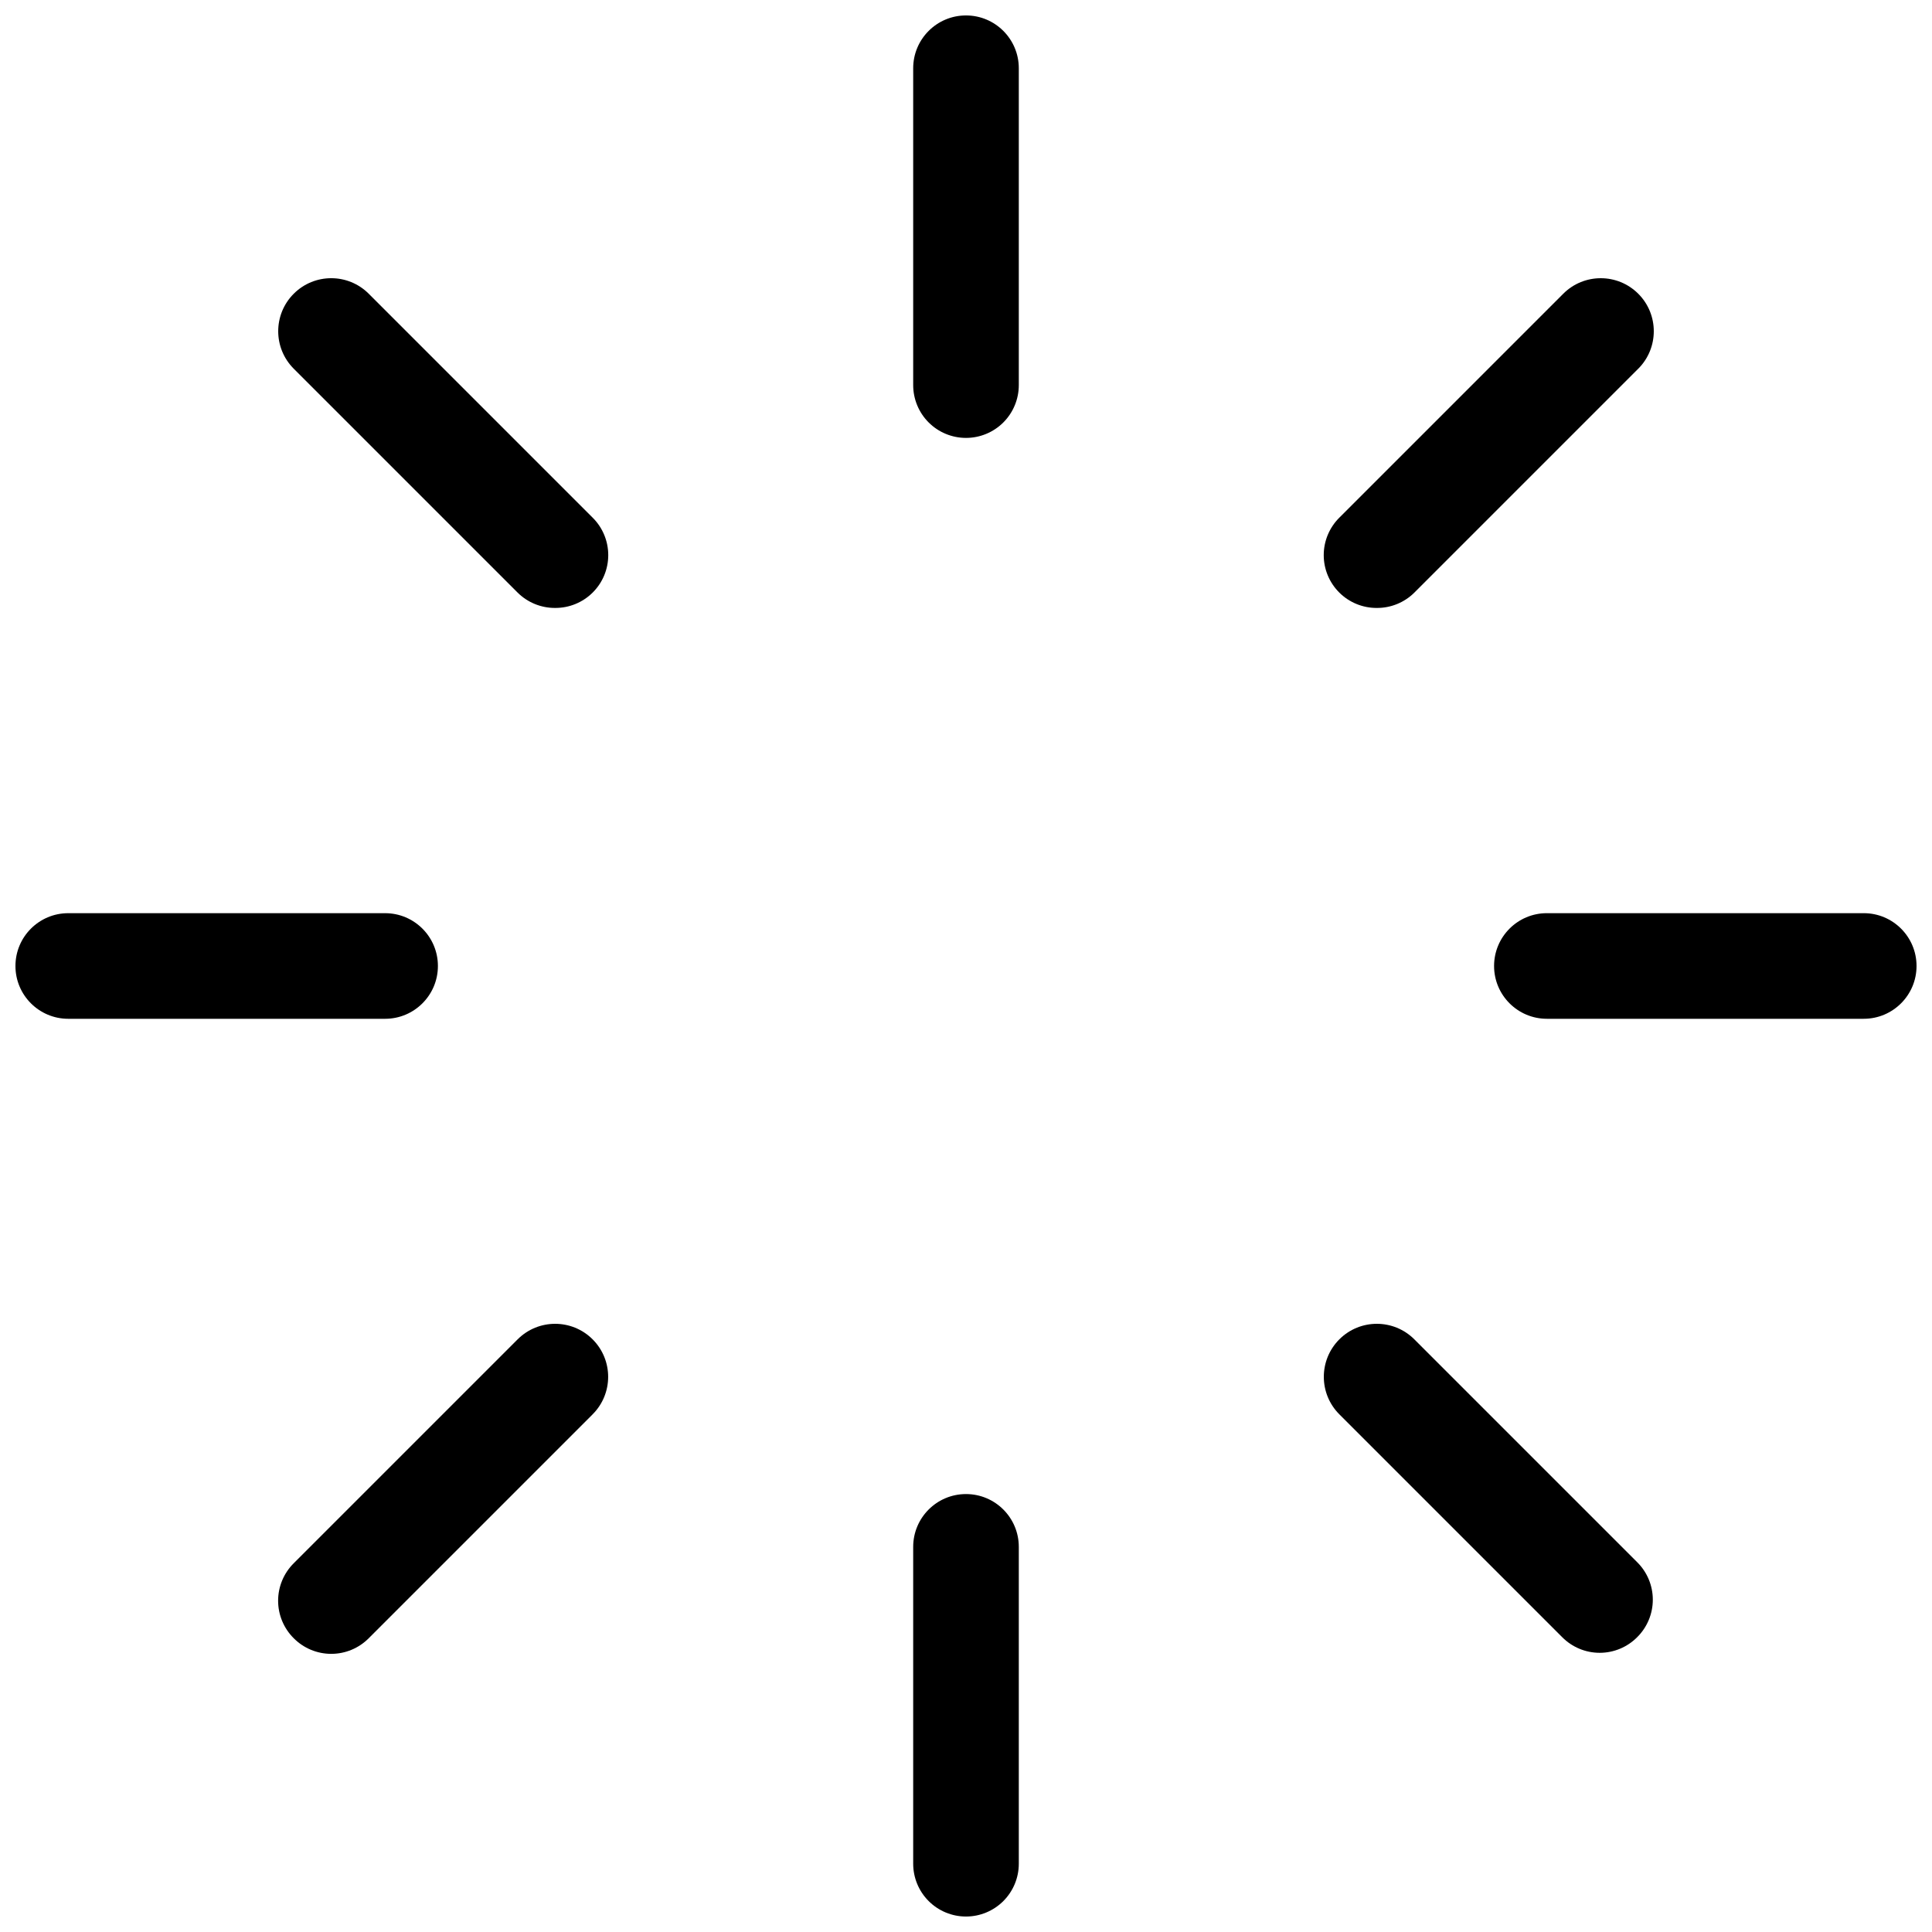
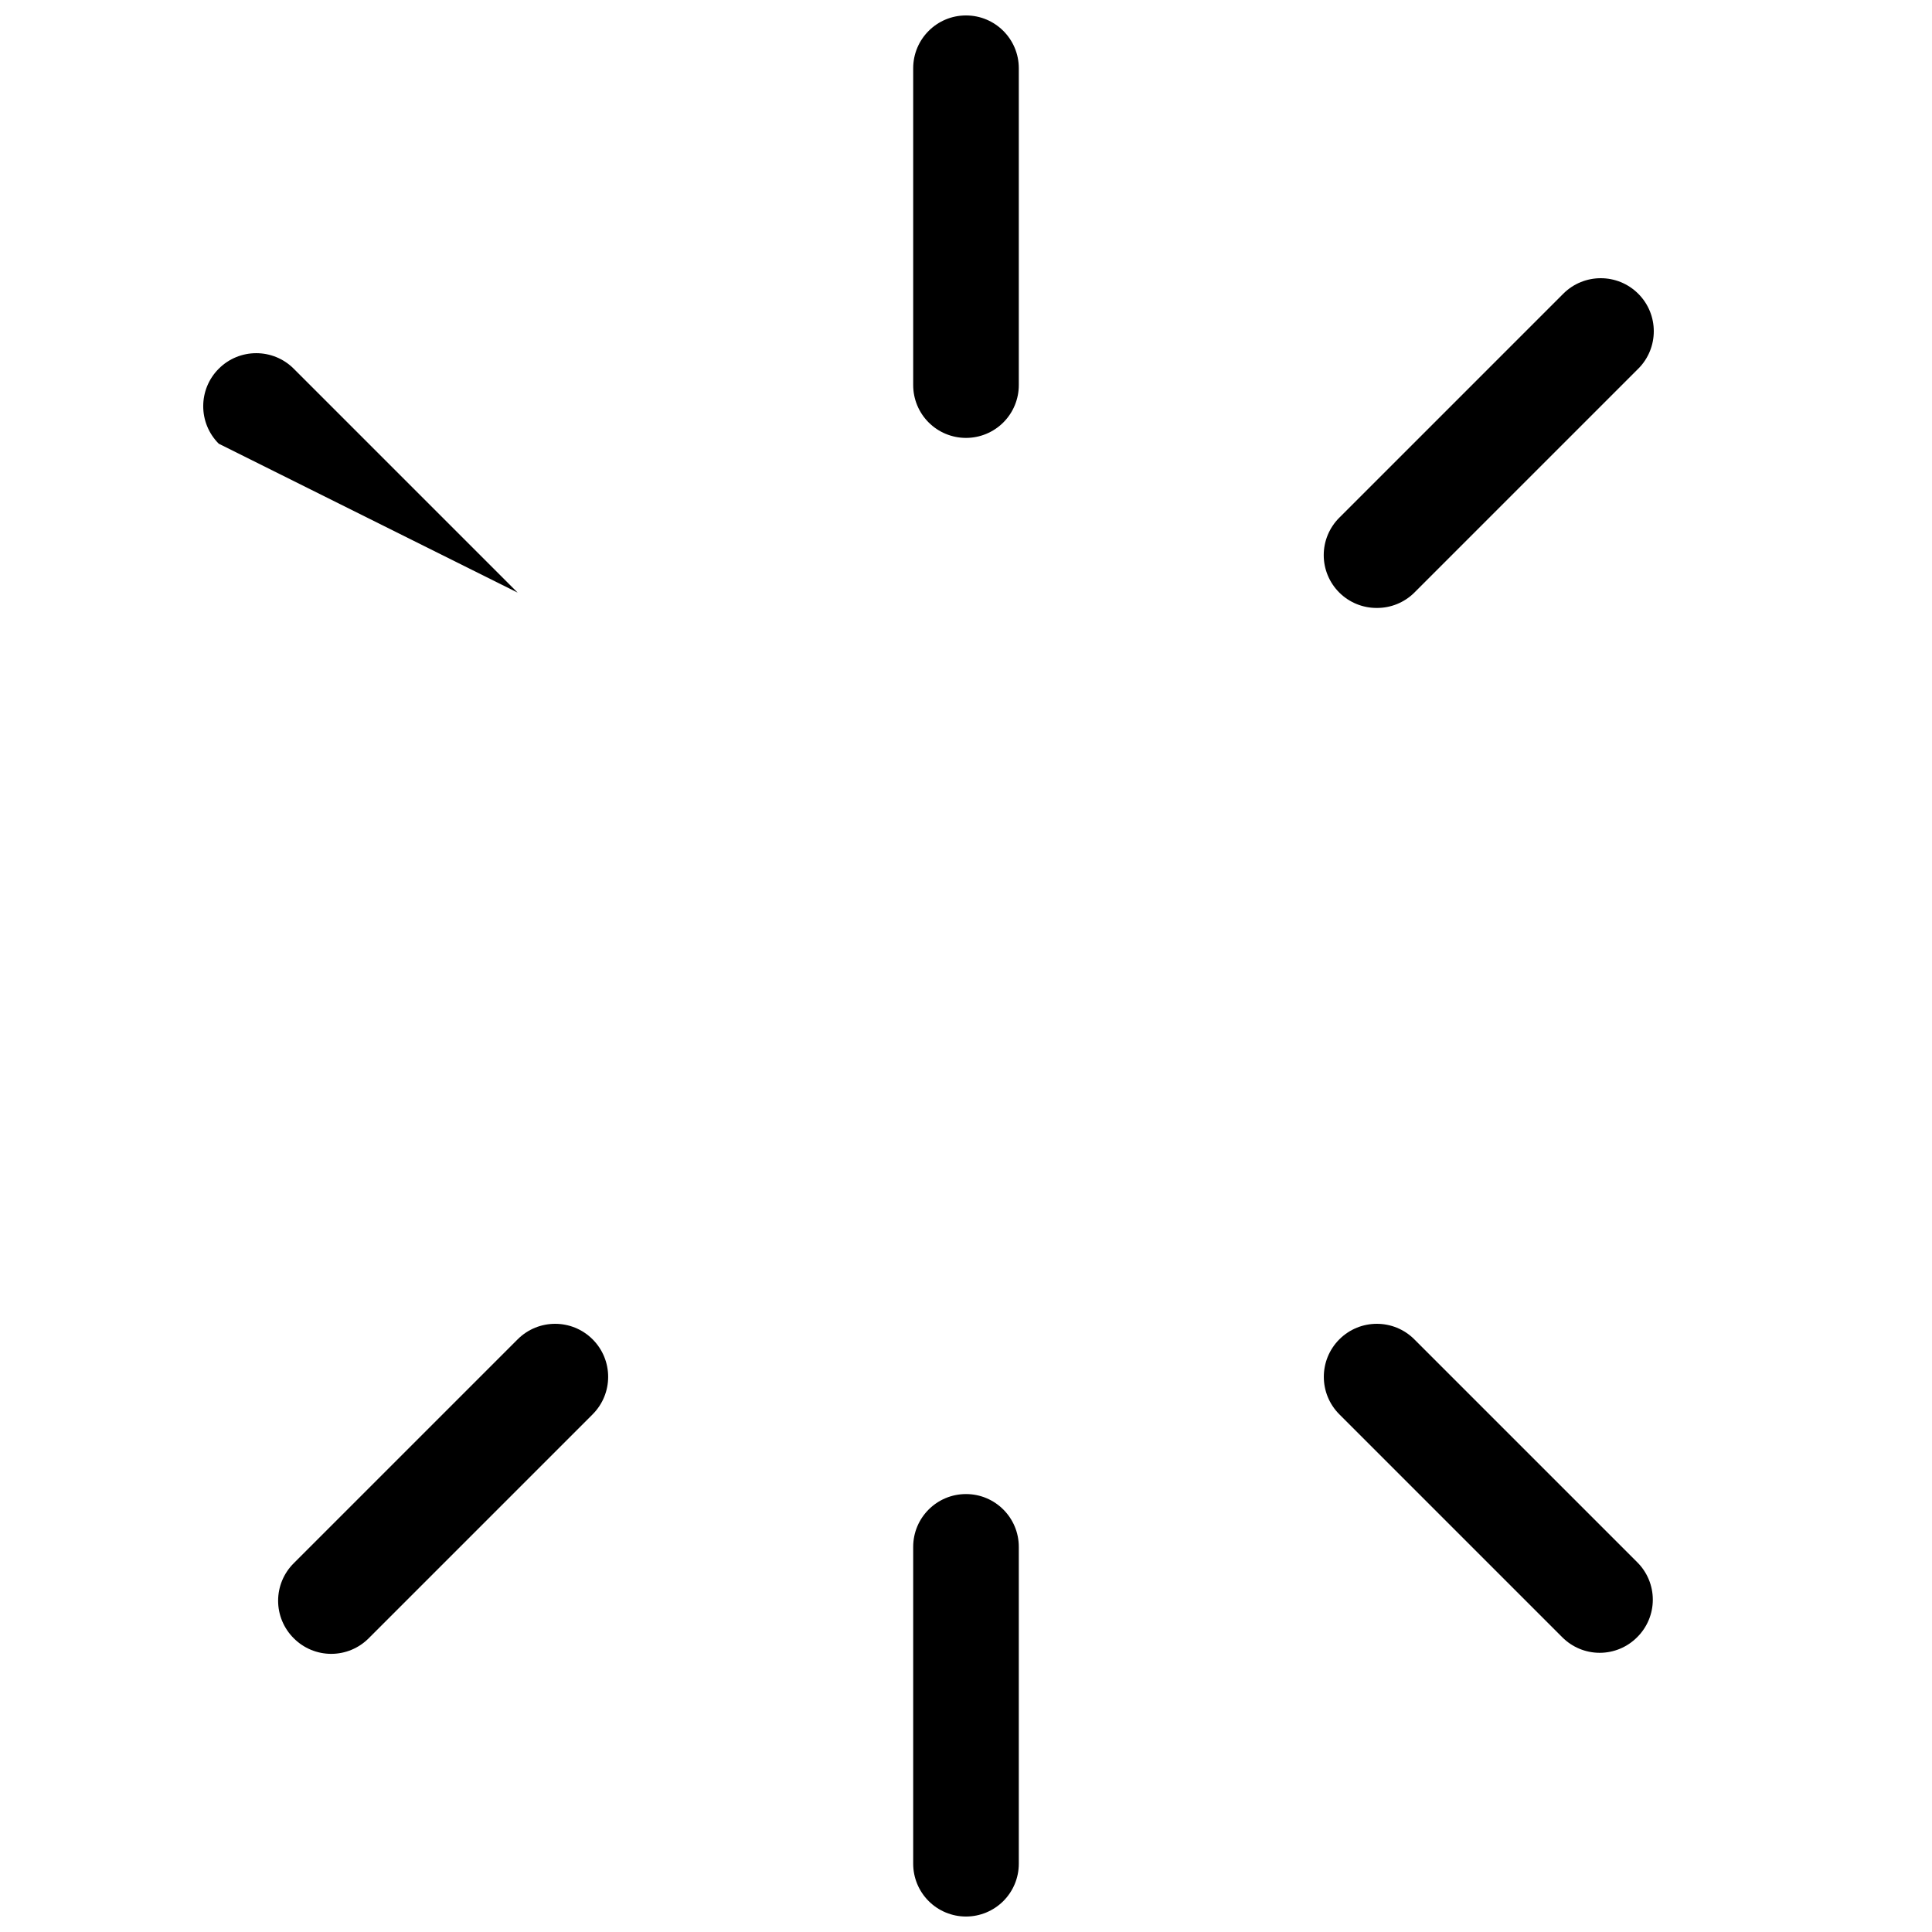
<svg xmlns="http://www.w3.org/2000/svg" width="800px" height="800px" version="1.1" viewBox="144 144 512 512">
  <defs>
    <clipPath id="d">
      <path d="m386 148.09h28v112.91h-28z" />
    </clipPath>
    <clipPath id="c">
      <path d="m148.09 386h112.91v28h-112.91z" />
    </clipPath>
    <clipPath id="b">
      <path d="m386 539h28v112.9h-28z" />
    </clipPath>
    <clipPath id="a">
-       <path d="m539 386h112.9v28h-112.9z" />
-     </clipPath>
+       </clipPath>
  </defs>
  <g clip-path="url(#d)">
    <path d="m400 260.05c3.711 0 7.269-1.473 9.895-4.098s4.098-6.184 4.098-9.895v-83.969c0-7.731-6.266-13.996-13.992-13.996-7.731 0-13.996 6.266-13.996 13.996v83.969c0 3.711 1.473 7.269 4.098 9.895s6.184 4.098 9.898 4.098z" />
  </g>
-   <path d="m281.18 301.05c2.641 2.621 6.215 4.082 9.938 4.059 3.719 0.023 7.293-1.438 9.934-4.059 2.652-2.625 4.141-6.203 4.141-9.934 0-3.734-1.488-7.309-4.141-9.938l-59.336-59.336c-5.488-5.488-14.387-5.488-19.871 0-5.488 5.484-5.488 14.383 0 19.871z" />
+   <path d="m281.18 301.05l-59.336-59.336c-5.488-5.488-14.387-5.488-19.871 0-5.488 5.484-5.488 14.383 0 19.871z" />
  <g clip-path="url(#c)">
-     <path d="m162.09 413.99h83.969c7.727 0 13.992-6.266 13.992-13.992 0-7.731-6.266-13.996-13.992-13.996h-83.969c-7.731 0-13.996 6.266-13.996 13.996 0 7.727 6.266 13.992 13.996 13.992z" />
-   </g>
+     </g>
  <path d="m281.18 498.94-59.336 59.336c-2.652 2.629-4.141 6.207-4.141 9.938 0 3.731 1.488 7.309 4.141 9.938 2.625 2.648 6.203 4.137 9.934 4.137s7.309-1.488 9.938-4.137l59.336-59.336v-0.004c5.488-5.488 5.488-14.383 0-19.871-5.488-5.488-14.383-5.488-19.871 0z" />
  <g clip-path="url(#b)">
    <path d="m400 651.9c3.711 0 7.269-1.473 9.895-4.098s4.098-6.184 4.098-9.895v-83.969c0-7.731-6.266-13.996-13.992-13.996-7.731 0-13.996 6.266-13.996 13.996v83.969c0 3.711 1.473 7.269 4.098 9.895s6.184 4.098 9.898 4.098z" />
  </g>
  <path d="m558 577.87c2.625 2.648 6.203 4.141 9.934 4.141 3.734 0 7.309-1.492 9.938-4.141 2.648-2.629 4.141-6.203 4.141-9.938 0-3.731-1.492-7.309-4.141-9.934l-59.059-59.059c-5.488-5.488-14.383-5.488-19.871 0-5.488 5.488-5.488 14.383 0 19.871z" />
  <g clip-path="url(#a)">
    <path d="m637.91 386h-83.969c-7.731 0-13.996 6.266-13.996 13.996 0 7.727 6.266 13.992 13.996 13.992h83.969c7.727 0 13.992-6.266 13.992-13.992 0-7.731-6.266-13.996-13.992-13.996z" />
  </g>
  <path d="m508.88 305.11c3.719 0.023 7.293-1.438 9.934-4.059l59.336-59.336h0.004c5.488-5.488 5.488-14.387 0-19.871-5.488-5.488-14.387-5.488-19.875 0l-59.336 59.336c-2.648 2.629-4.141 6.203-4.141 9.938 0 3.731 1.492 7.309 4.141 9.934 2.641 2.621 6.215 4.082 9.938 4.059z" />
</svg>